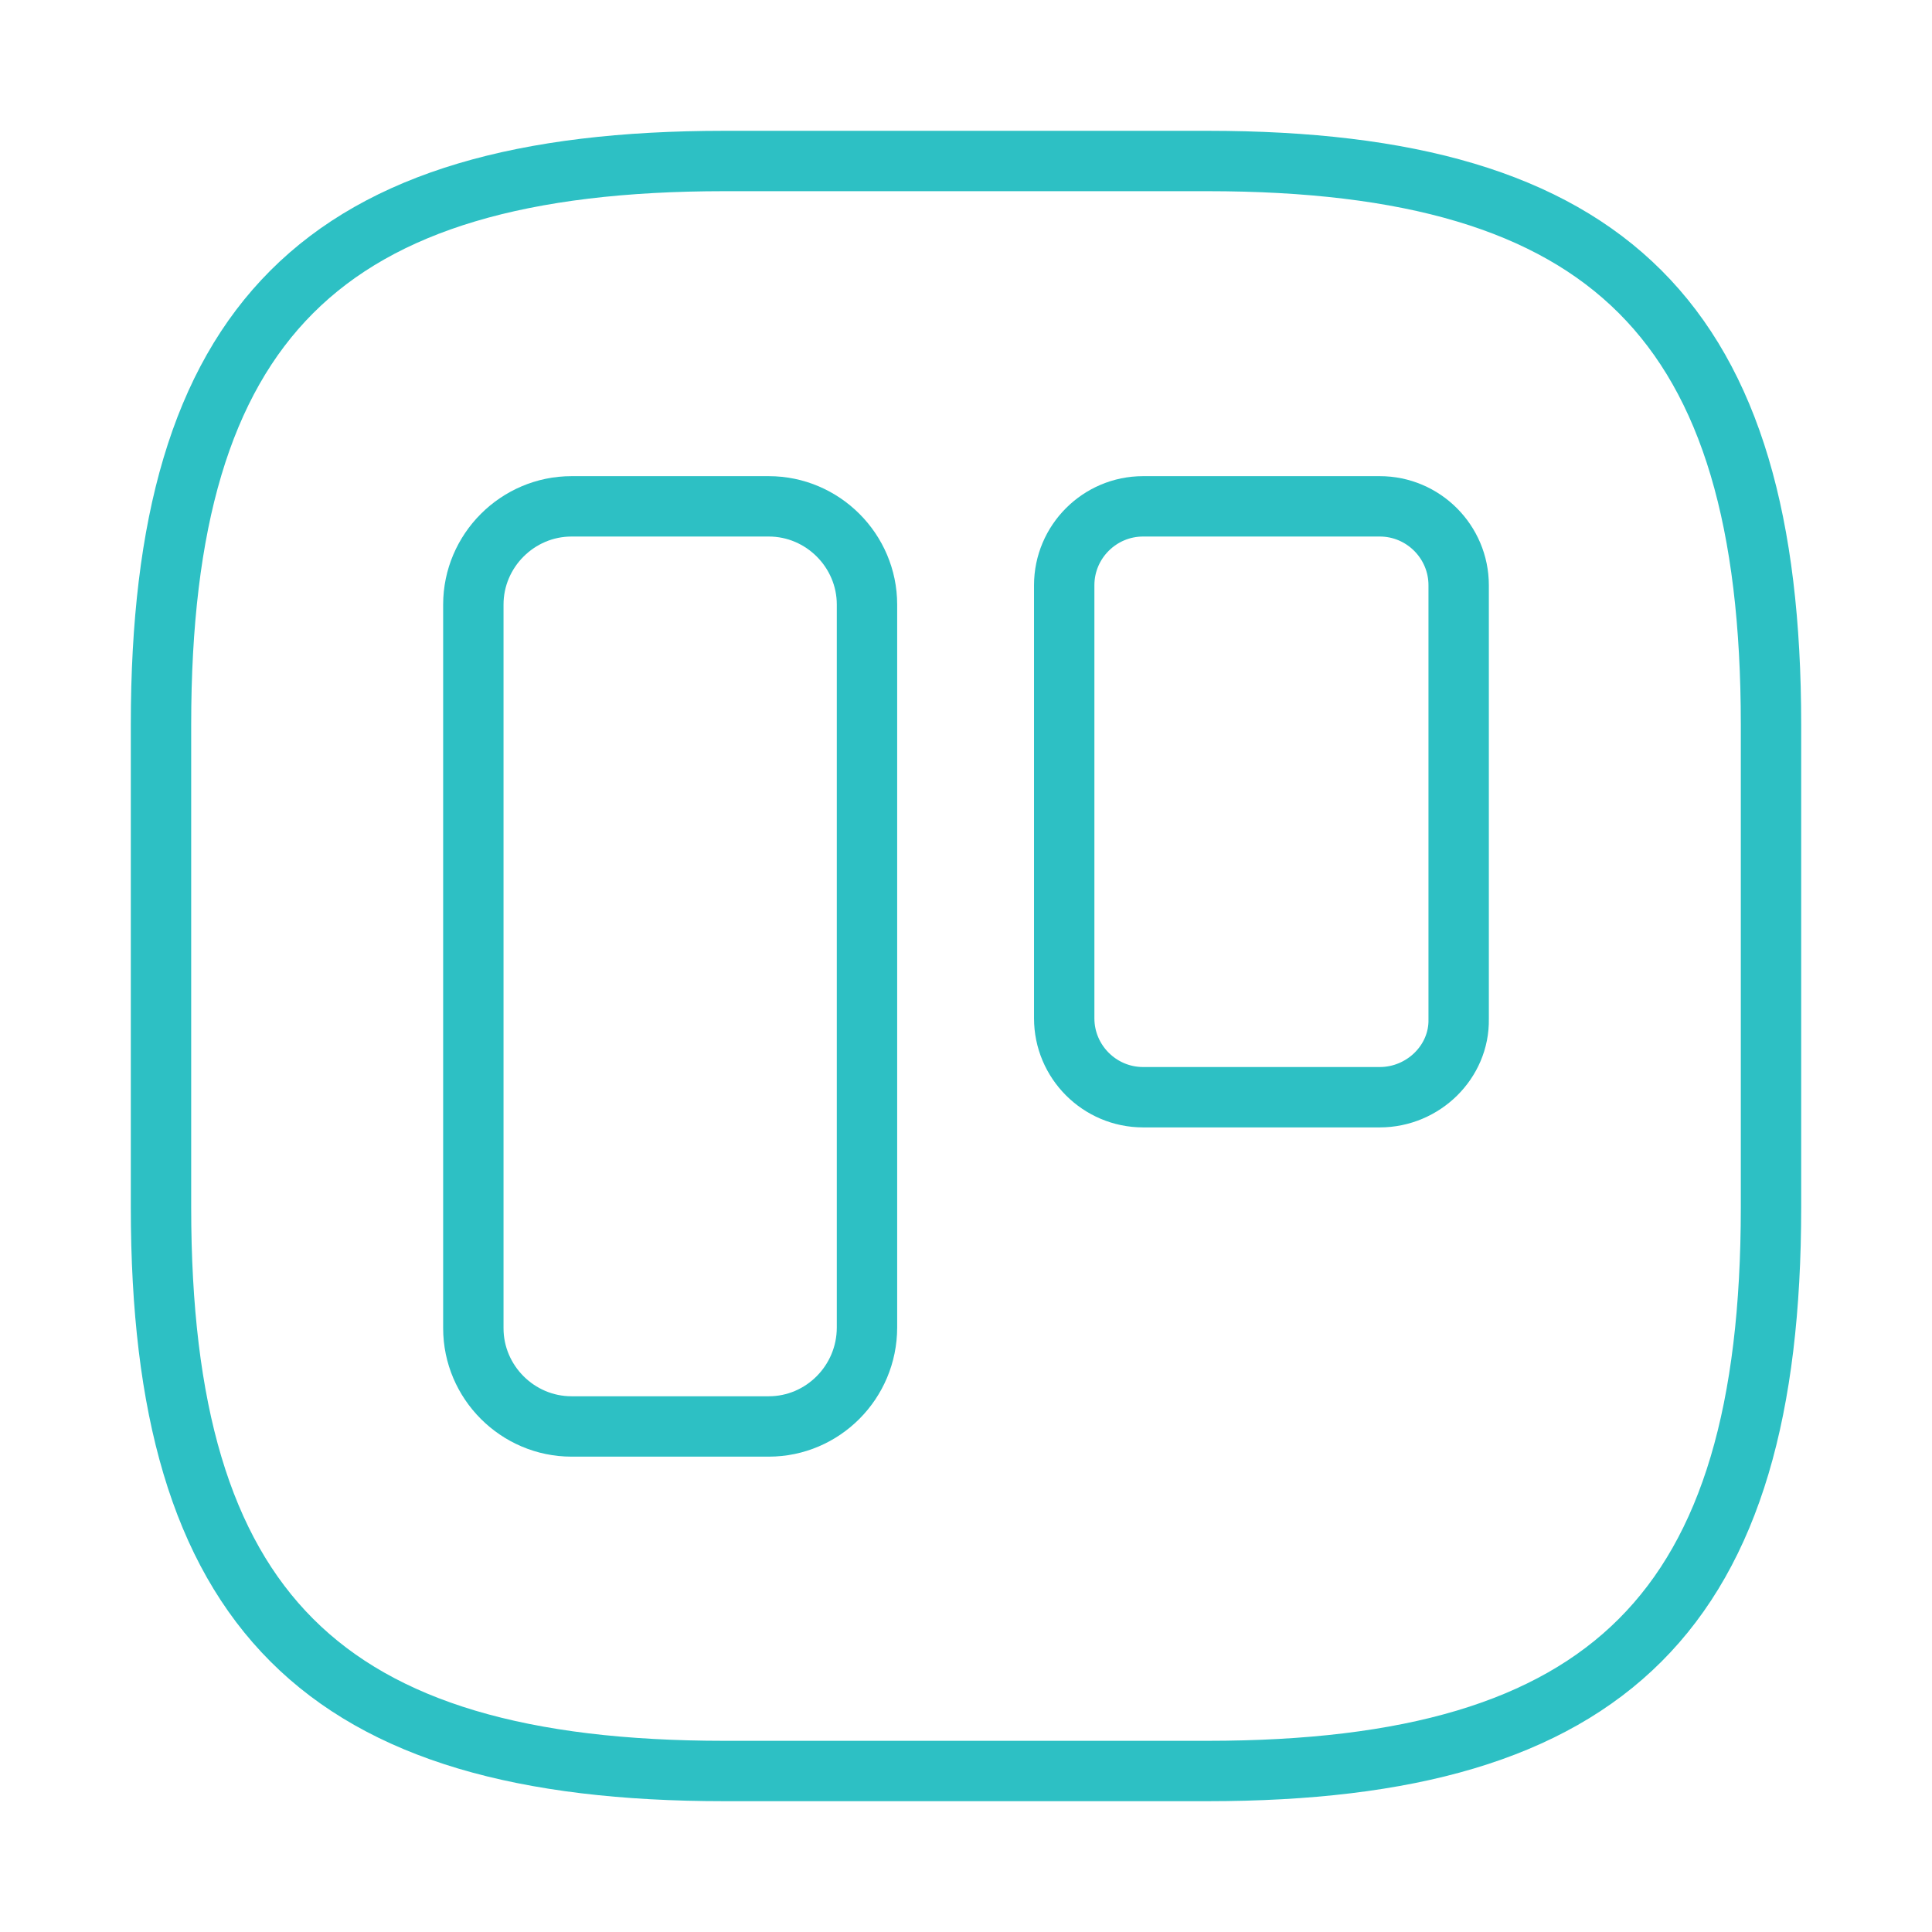
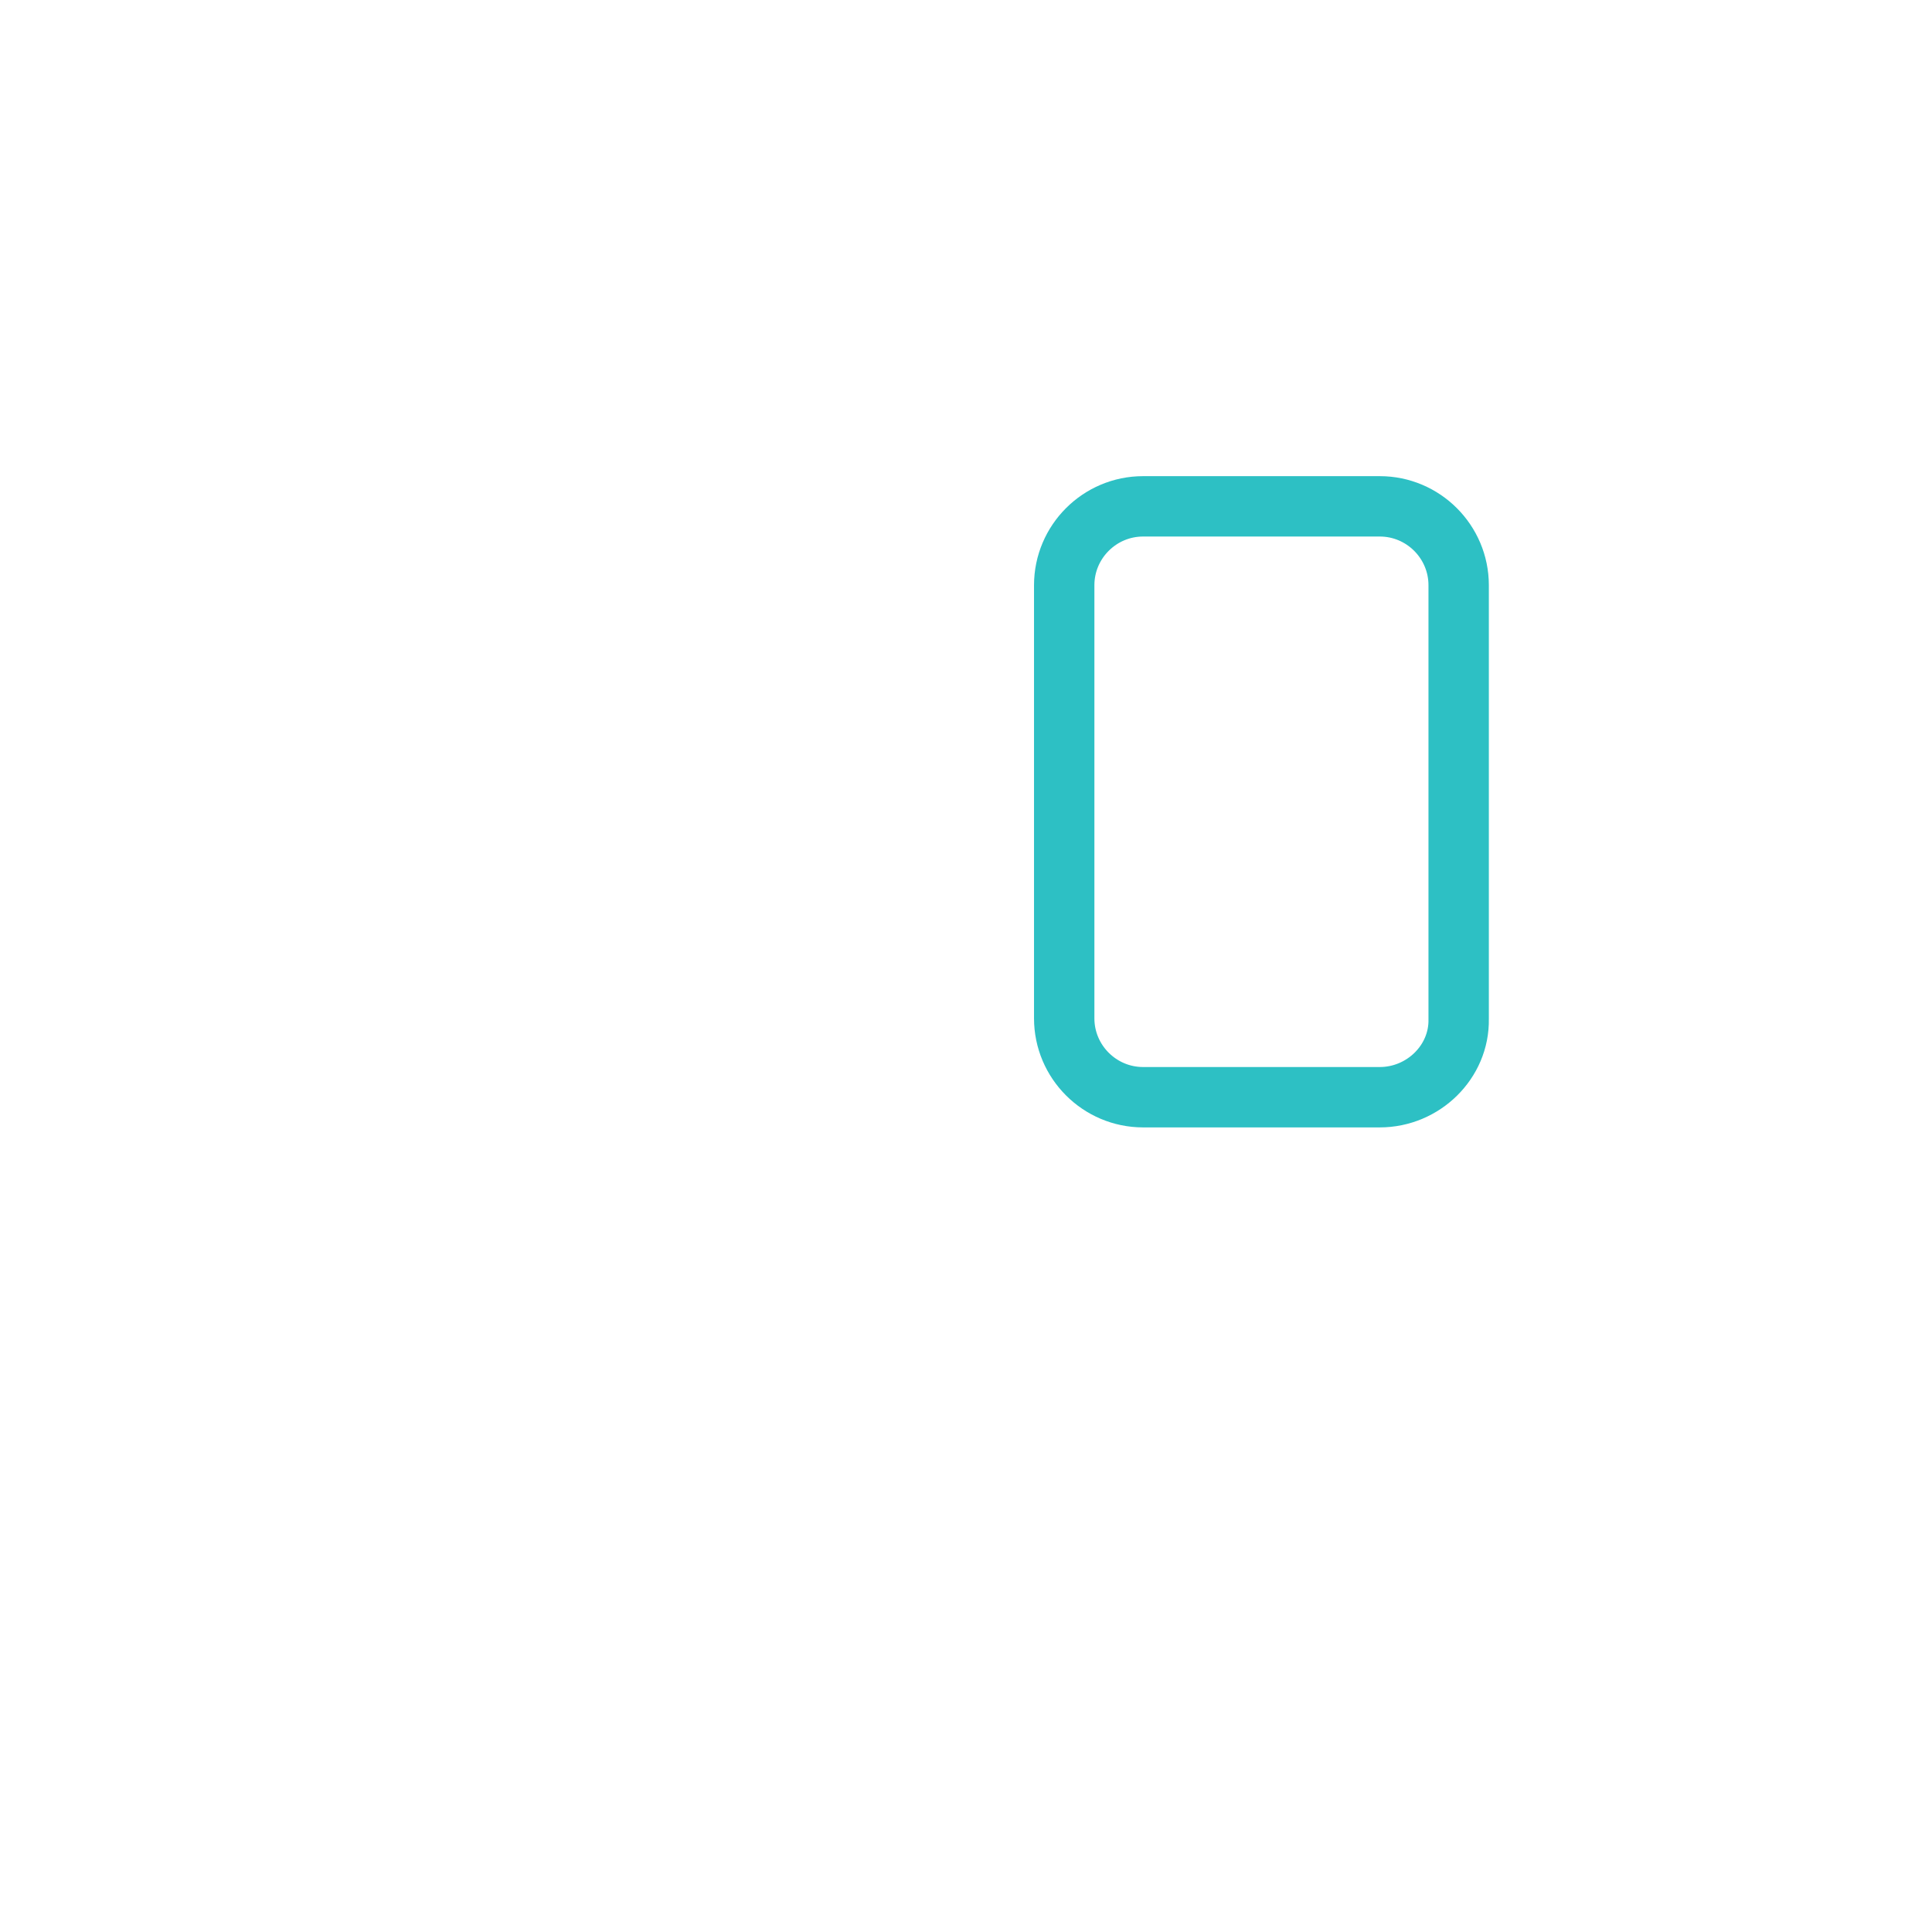
<svg xmlns="http://www.w3.org/2000/svg" width="48" height="48" viewBox="0 0 48 48" fill="none">
-   <path d="M30 44H18C8 44 4 40 4 30V18C4 8 8 4 18 4H30C40 4 44 8 44 18V30C44 40 40 44 30 44Z" stroke="#2DC0C4" stroke-width="1.5" stroke-linecap="round" stroke-linejoin="round" />
-   <path d="M19.1 35.44H14.2C12.86 35.44 11.76 34.34 11.76 33V15.02C11.76 13.68 12.86 12.58 14.2 12.58H19.1C20.44 12.58 21.54 13.68 21.54 15.02V32.98C21.54 34.34 20.44 35.44 19.1 35.44Z" stroke="#2DC0C4" stroke-width="1.5" stroke-miterlimit="10" />
  <path d="M34.28 27.26H28.4C27.32 27.26 26.44 26.38 26.44 25.3V14.54C26.44 13.46 27.32 12.58 28.4 12.58H34.28C35.36 12.58 36.24 13.46 36.24 14.54V25.32C36.26 26.38 35.36 27.26 34.28 27.26Z" stroke="#2DC0C4" stroke-width="1.5" stroke-miterlimit="10" />
</svg>